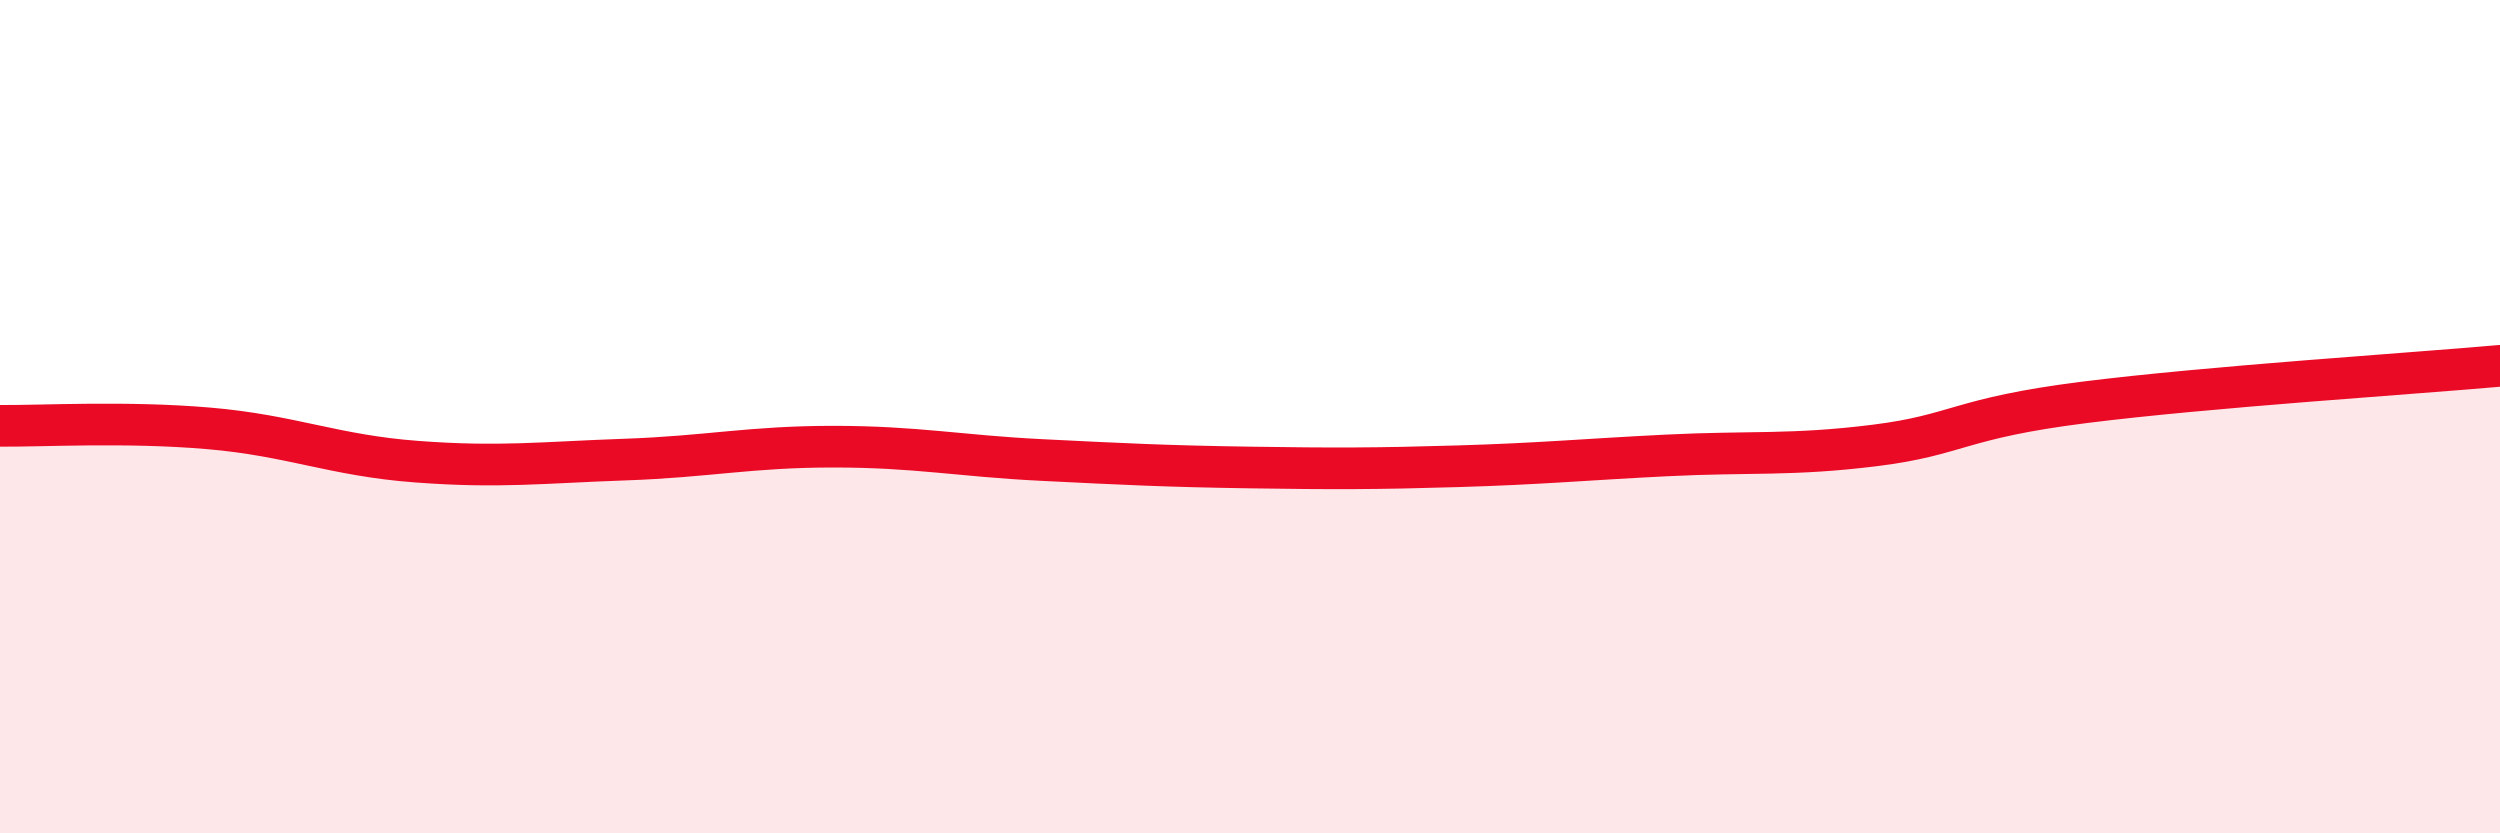
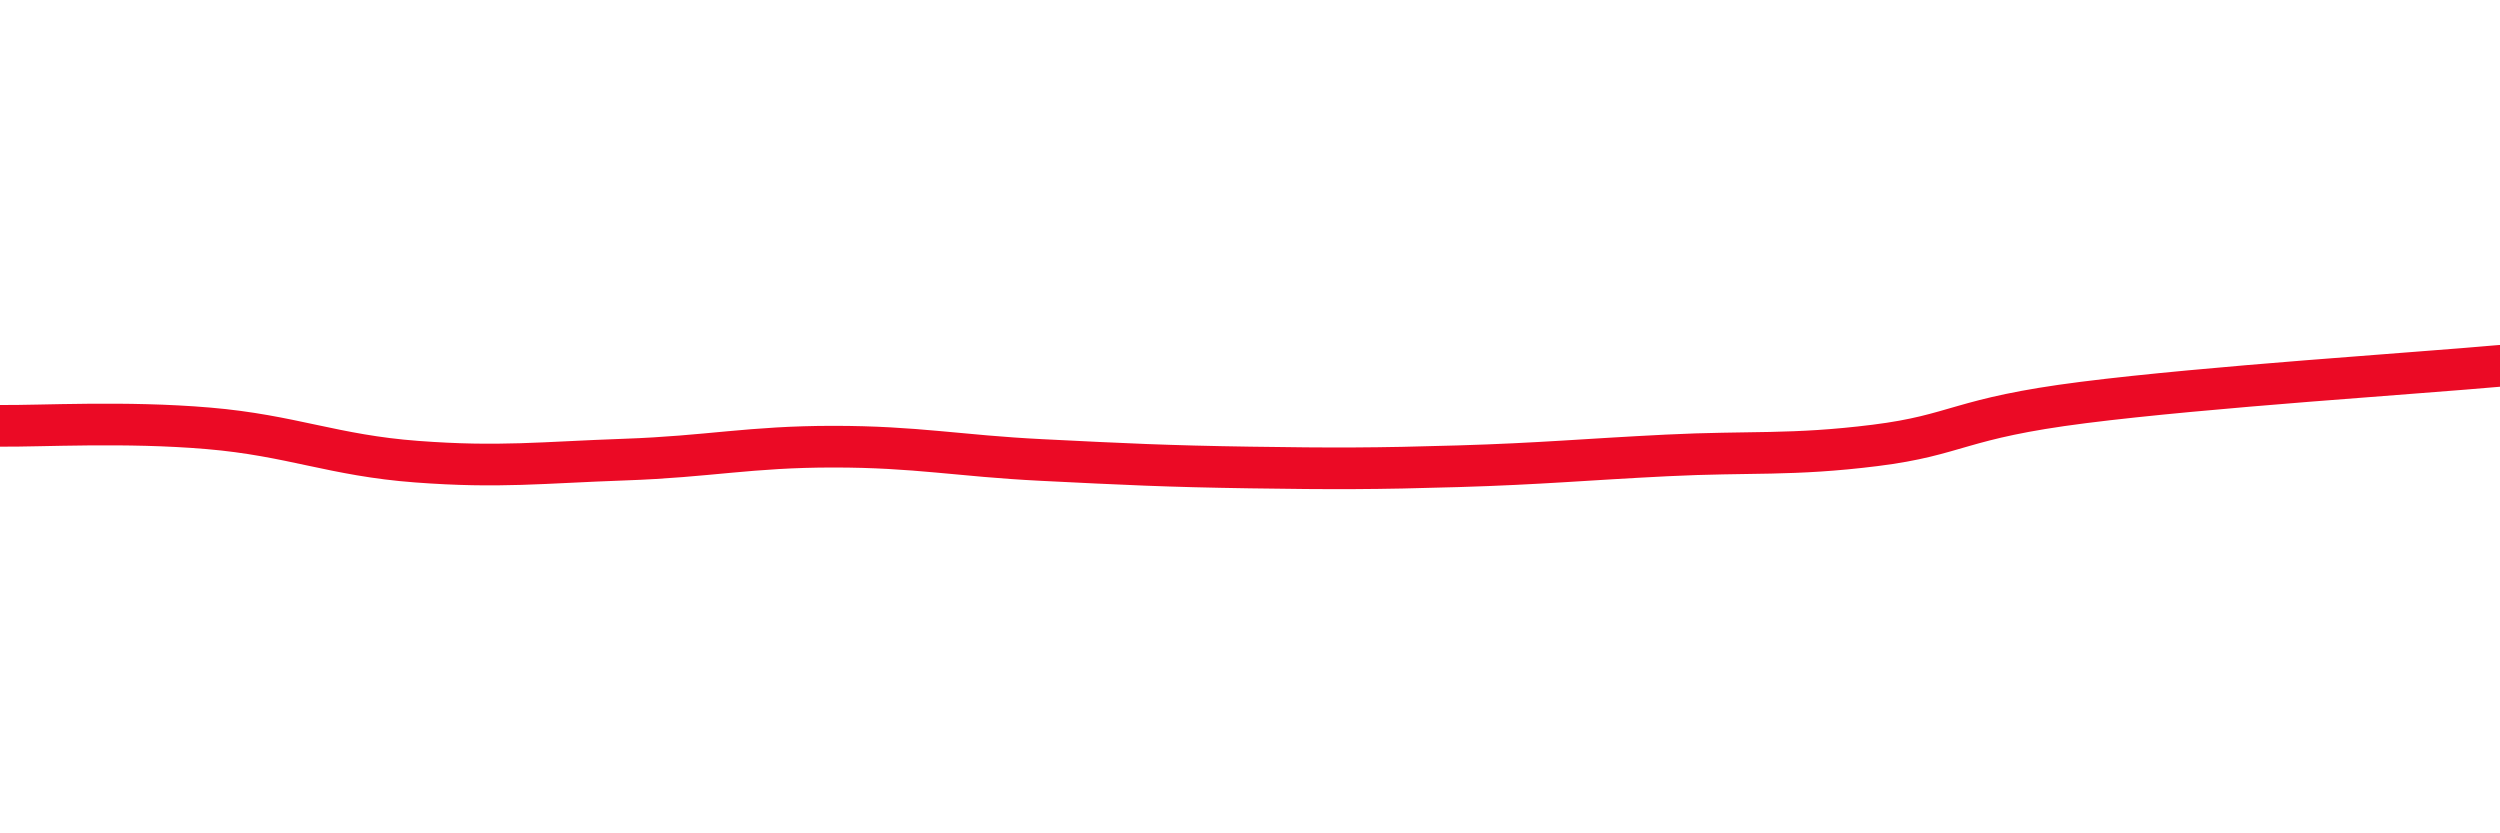
<svg xmlns="http://www.w3.org/2000/svg" width="60" height="20" viewBox="0 0 60 20">
-   <path d="M 0,10.22 C 1,10.23 3,10.11 5,10.28 C 7,10.45 8,10.93 10,11.08 C 12,11.23 13,11.1 15,11.03 C 17,10.96 18,10.72 20,10.72 C 22,10.72 23,10.94 25,11.04 C 27,11.14 28,11.19 30,11.22 C 32,11.25 33,11.25 35,11.19 C 37,11.13 38,11.03 40,10.93 C 42,10.83 43,10.94 45,10.69 C 47,10.44 47,10.04 50,9.66 C 53,9.28 58,8.96 60,8.78L60 20L0 20Z" fill="#EB0A25" opacity="0.1" stroke-linecap="round" stroke-linejoin="round" />
  <path d="M 0,10.22 C 1,10.23 3,10.11 5,10.28 C 7,10.45 8,10.93 10,11.08 C 12,11.23 13,11.1 15,11.03 C 17,10.96 18,10.72 20,10.72 C 22,10.72 23,10.94 25,11.04 C 27,11.14 28,11.19 30,11.22 C 32,11.25 33,11.25 35,11.19 C 37,11.13 38,11.03 40,10.93 C 42,10.83 43,10.94 45,10.69 C 47,10.44 47,10.04 50,9.66 C 53,9.28 58,8.96 60,8.78" stroke="#EB0A25" stroke-width="1" fill="none" stroke-linecap="round" stroke-linejoin="round" />
</svg>